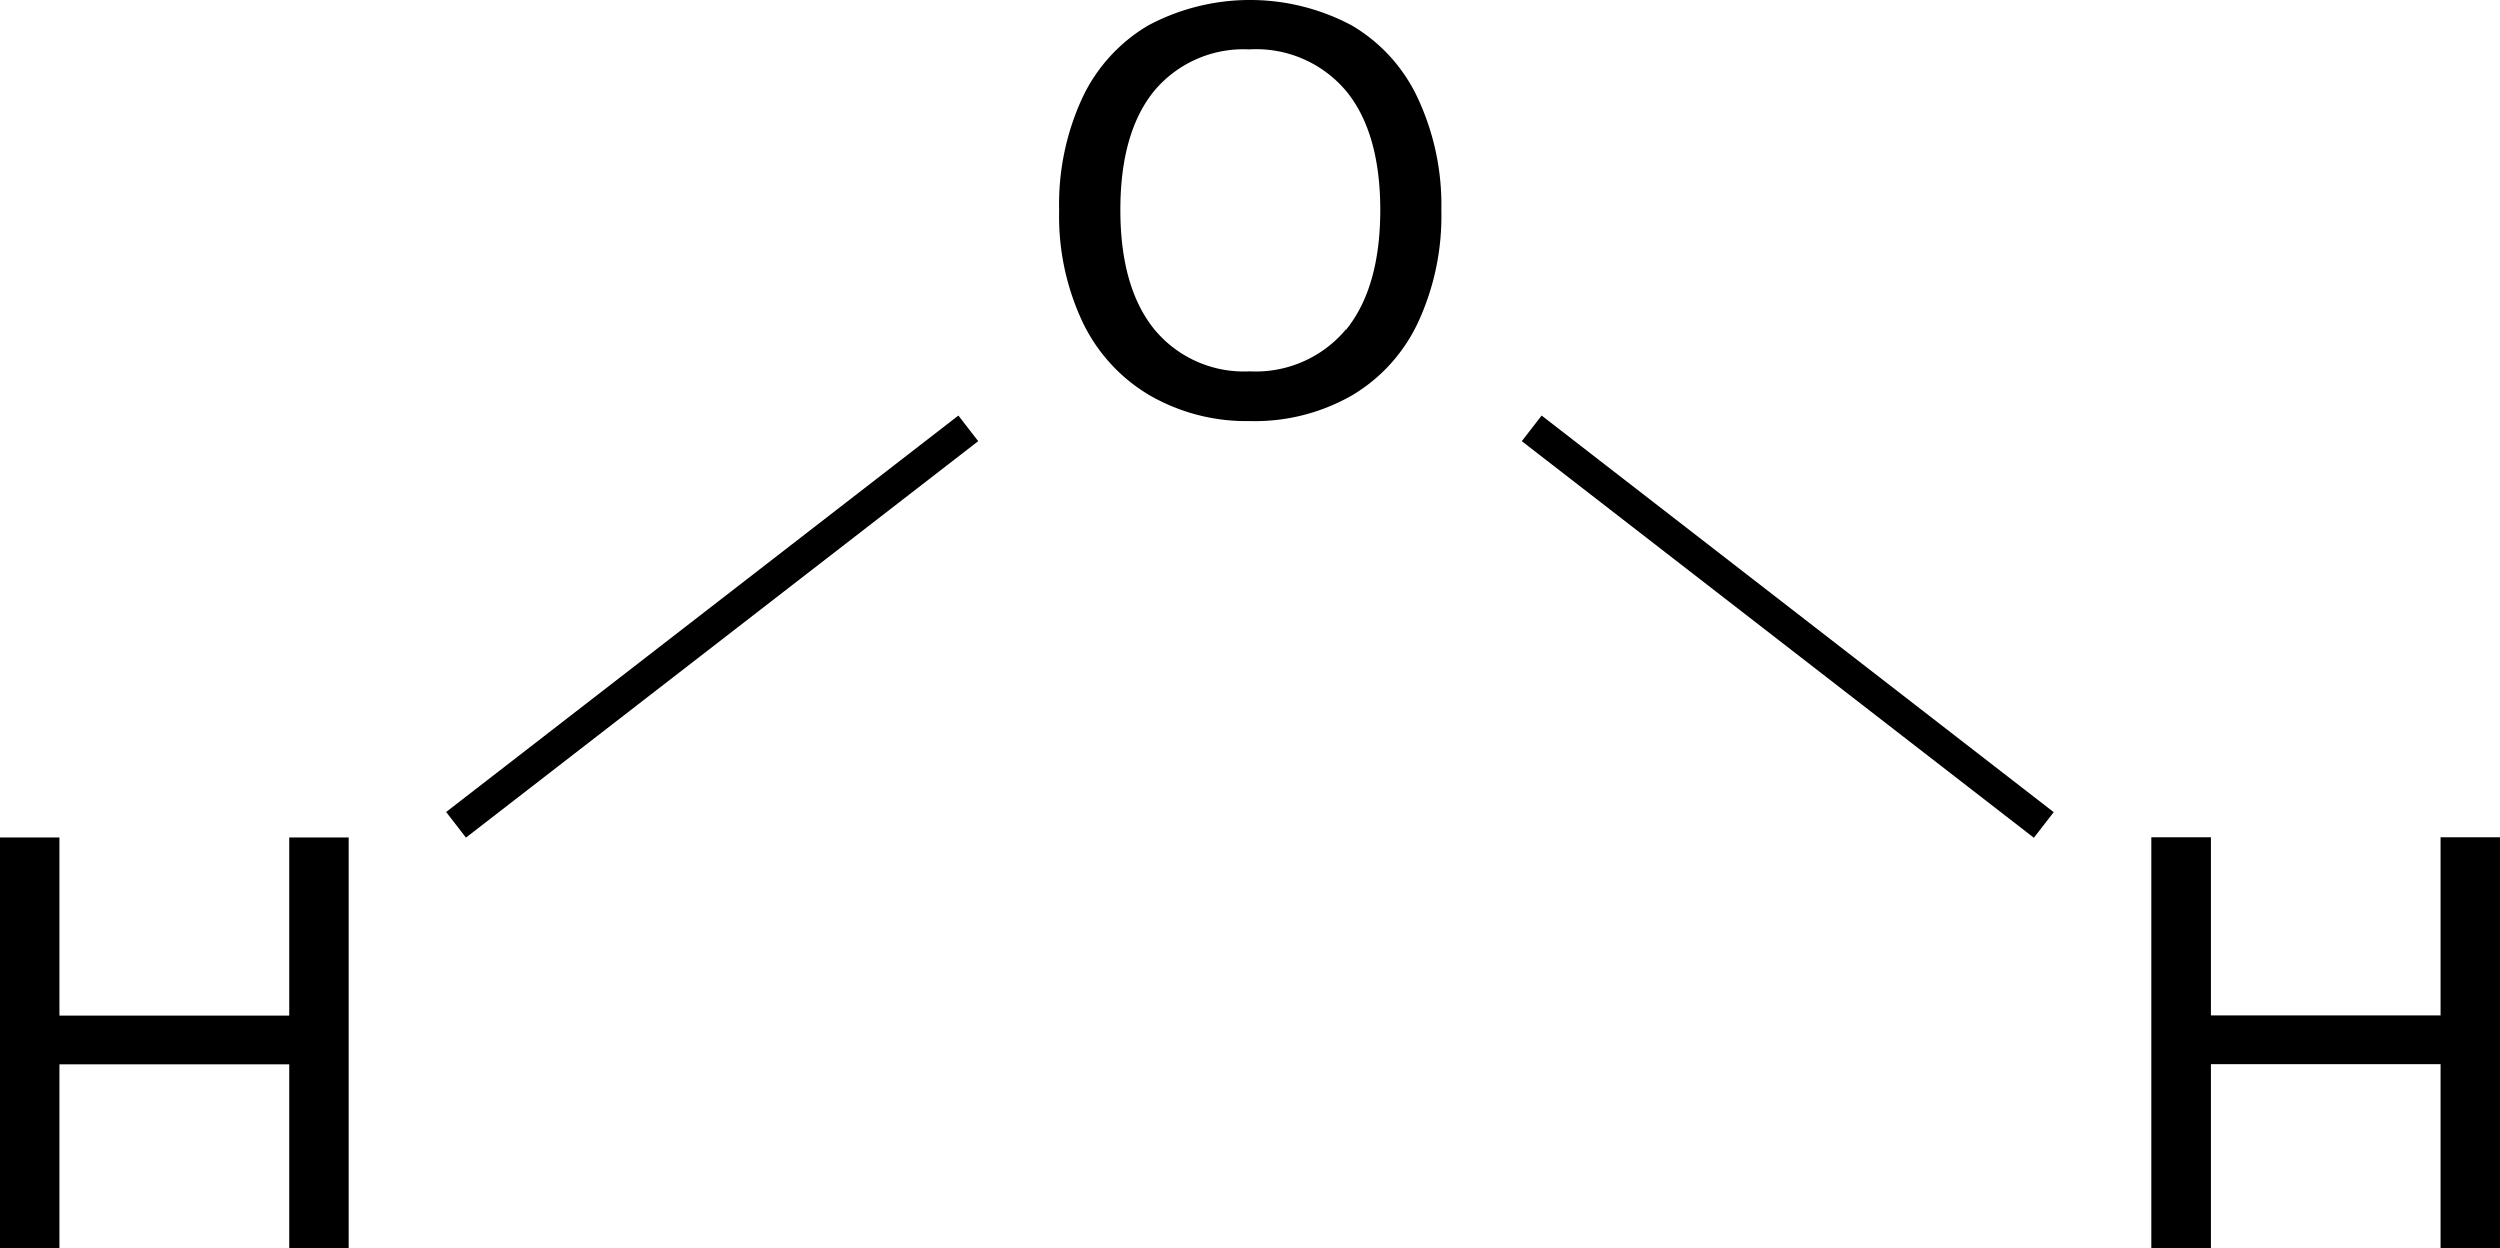
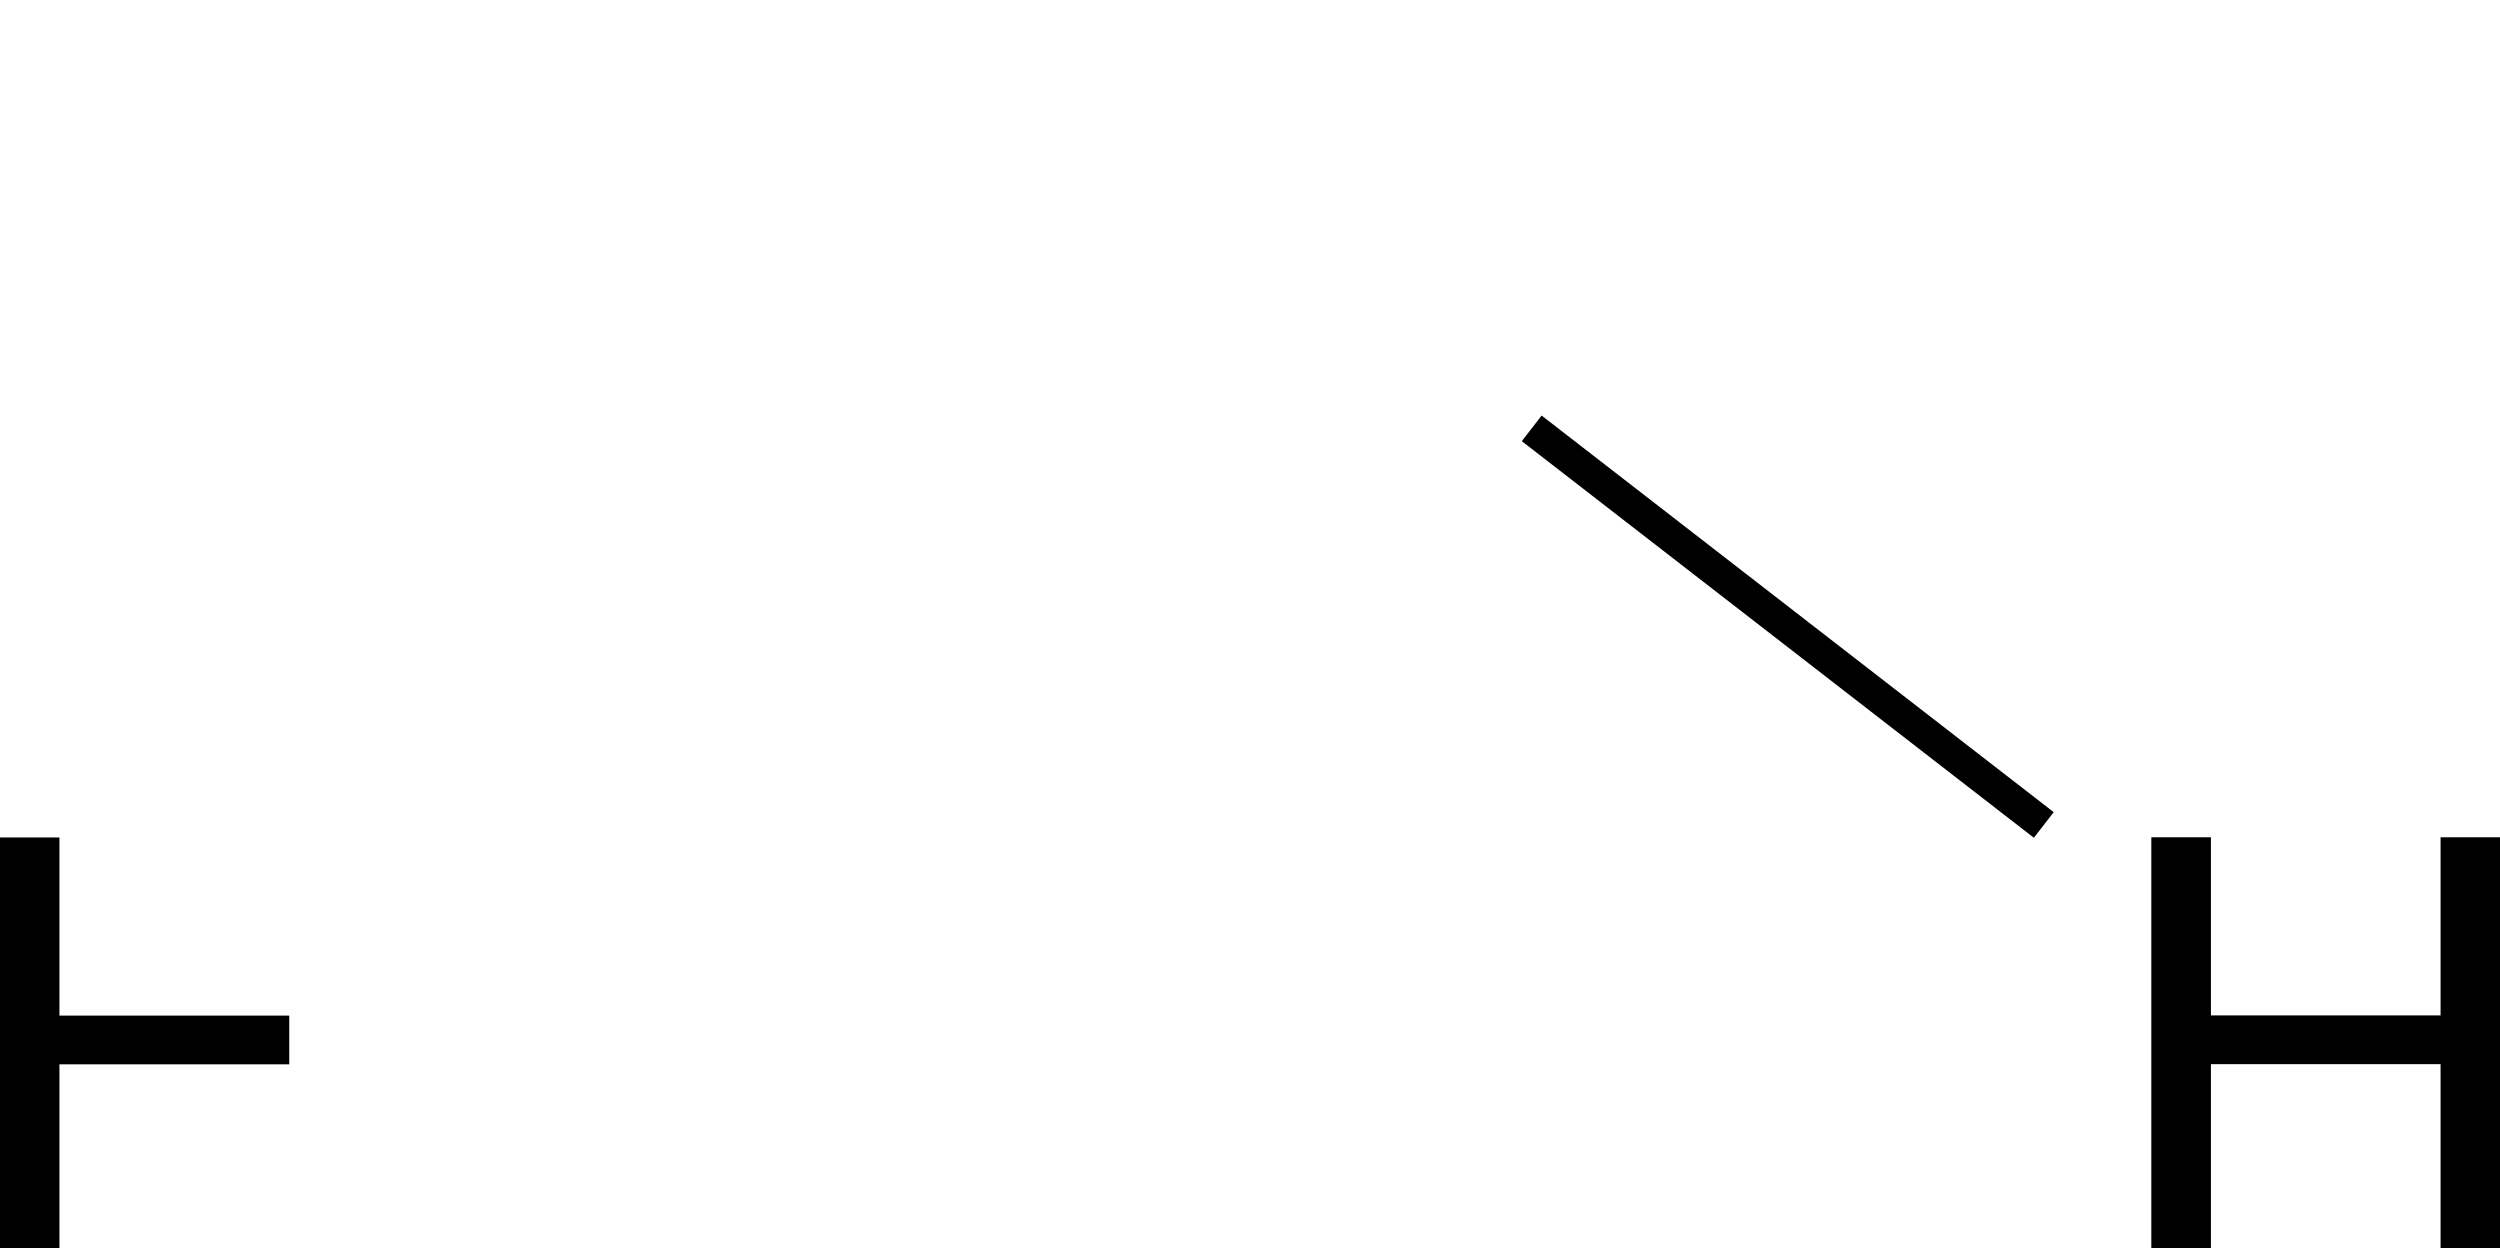
<svg xmlns="http://www.w3.org/2000/svg" width="154.37" height="77.09" viewBox="0 0 154.37 77.09">
  <defs>
    <style>.cls-1{stroke:#000;stroke-miterlimit:10;stroke-width:2px;}</style>
  </defs>
  <title>Chemical structure 2 of water</title>
  <g id="レイヤー_2" data-name="レイヤー 2">
    <g id="レイヤー_1-2" data-name="レイヤー 1">
      <line class="cls-1" x1="94.58" y1="26.45" x2="126.2" y2="50.94" />
-       <path d="M17.86,51.71h3.67V77.09H17.86V65.72H3.67V77.09H0V51.71H3.67v11H17.86Z" />
+       <path d="M17.86,51.71h3.67H17.86V65.72H3.67V77.09H0V51.71H3.67v11H17.86Z" />
      <path d="M150.7,51.7h3.67V77.08H150.7V65.71H136.52V77.08h-3.68V51.7h3.68v11H150.7Z" />
-       <line class="cls-1" x1="59.79" y1="26.45" x2="28.16" y2="50.93" />
-       <path d="M70.92,24.37a10.5,10.5,0,0,1-4.08-4.5A15.33,15.33,0,0,1,65.4,13a15.67,15.67,0,0,1,1.42-6.93,10.26,10.26,0,0,1,4.08-4.5,13.36,13.36,0,0,1,12.57,0,10.2,10.2,0,0,1,4.08,4.5A15.58,15.58,0,0,1,89,13a15.58,15.58,0,0,1-1.43,6.89,10.31,10.31,0,0,1-4.08,4.52A12.08,12.08,0,0,1,77.17,26,11.93,11.93,0,0,1,70.92,24.37Zm12.19-4q2.11-2.6,2.12-7.38c0-3.19-.7-5.65-2.1-7.36a7.26,7.26,0,0,0-6-2.58A7.19,7.19,0,0,0,71.28,5.6c-1.4,1.71-2.1,4.17-2.1,7.36s.7,5.65,2.1,7.38a7.17,7.17,0,0,0,5.89,2.59A7.26,7.26,0,0,0,83.11,20.34Z" />
    </g>
  </g>
</svg>